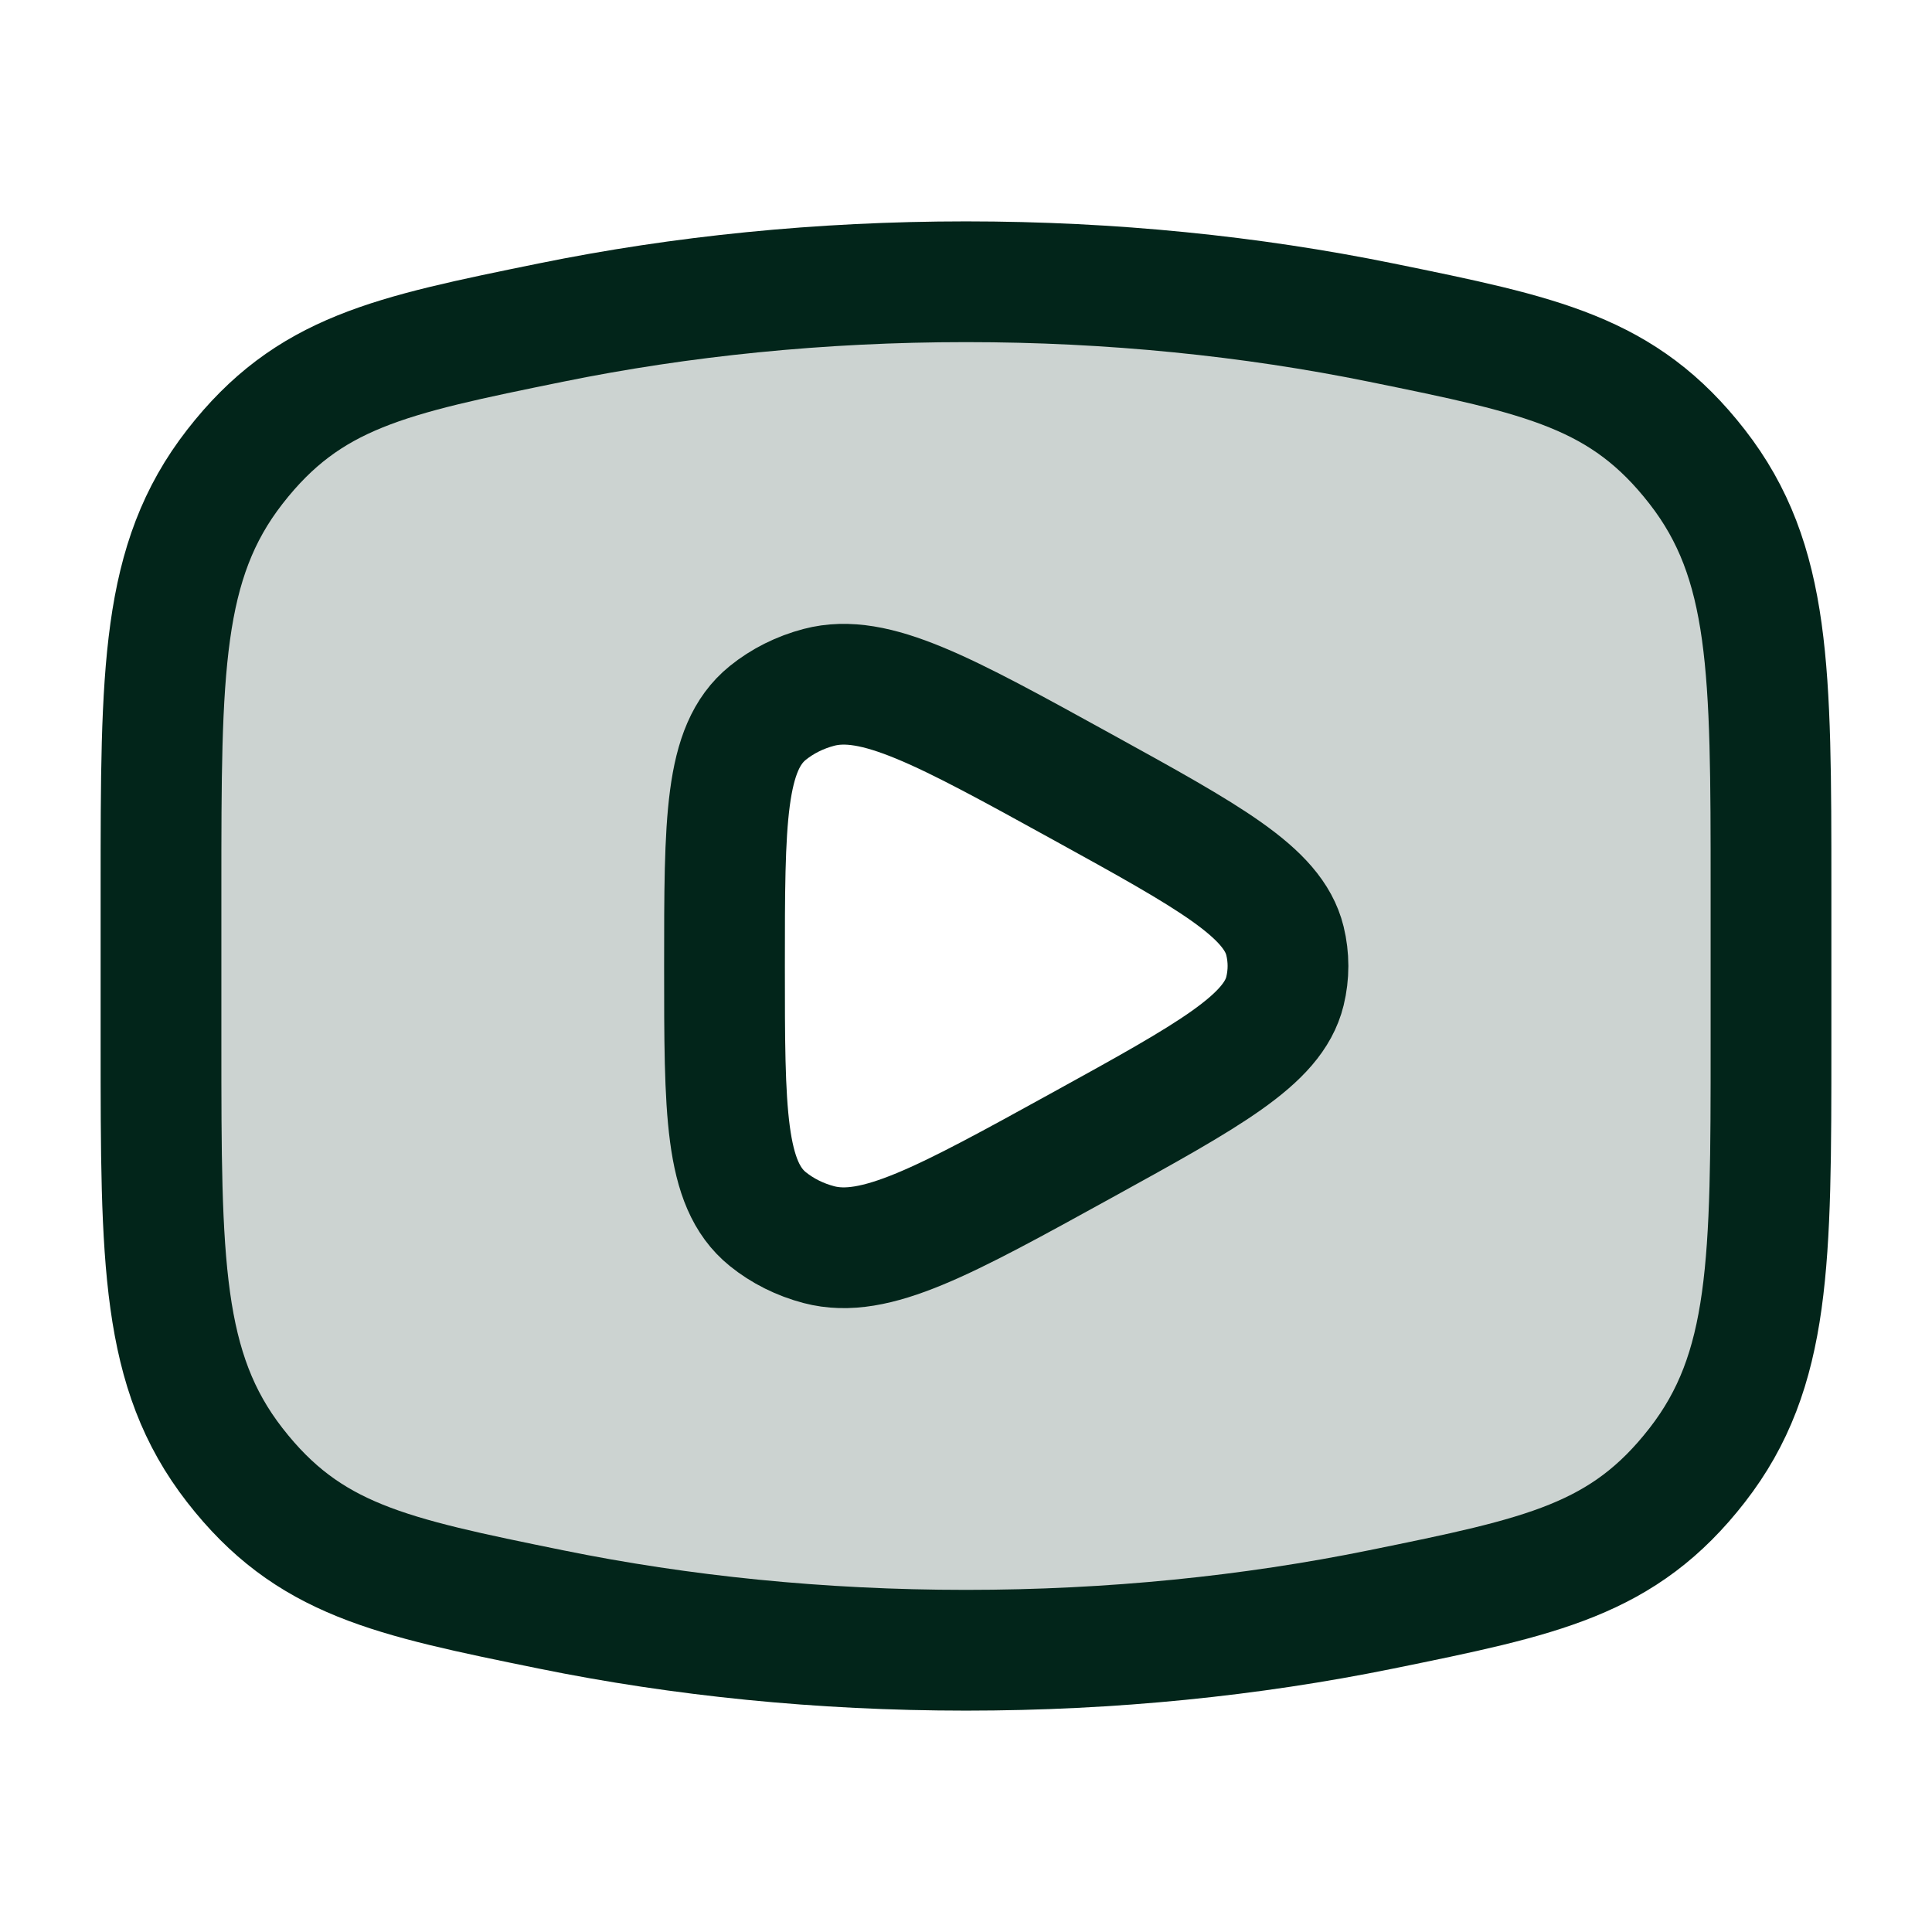
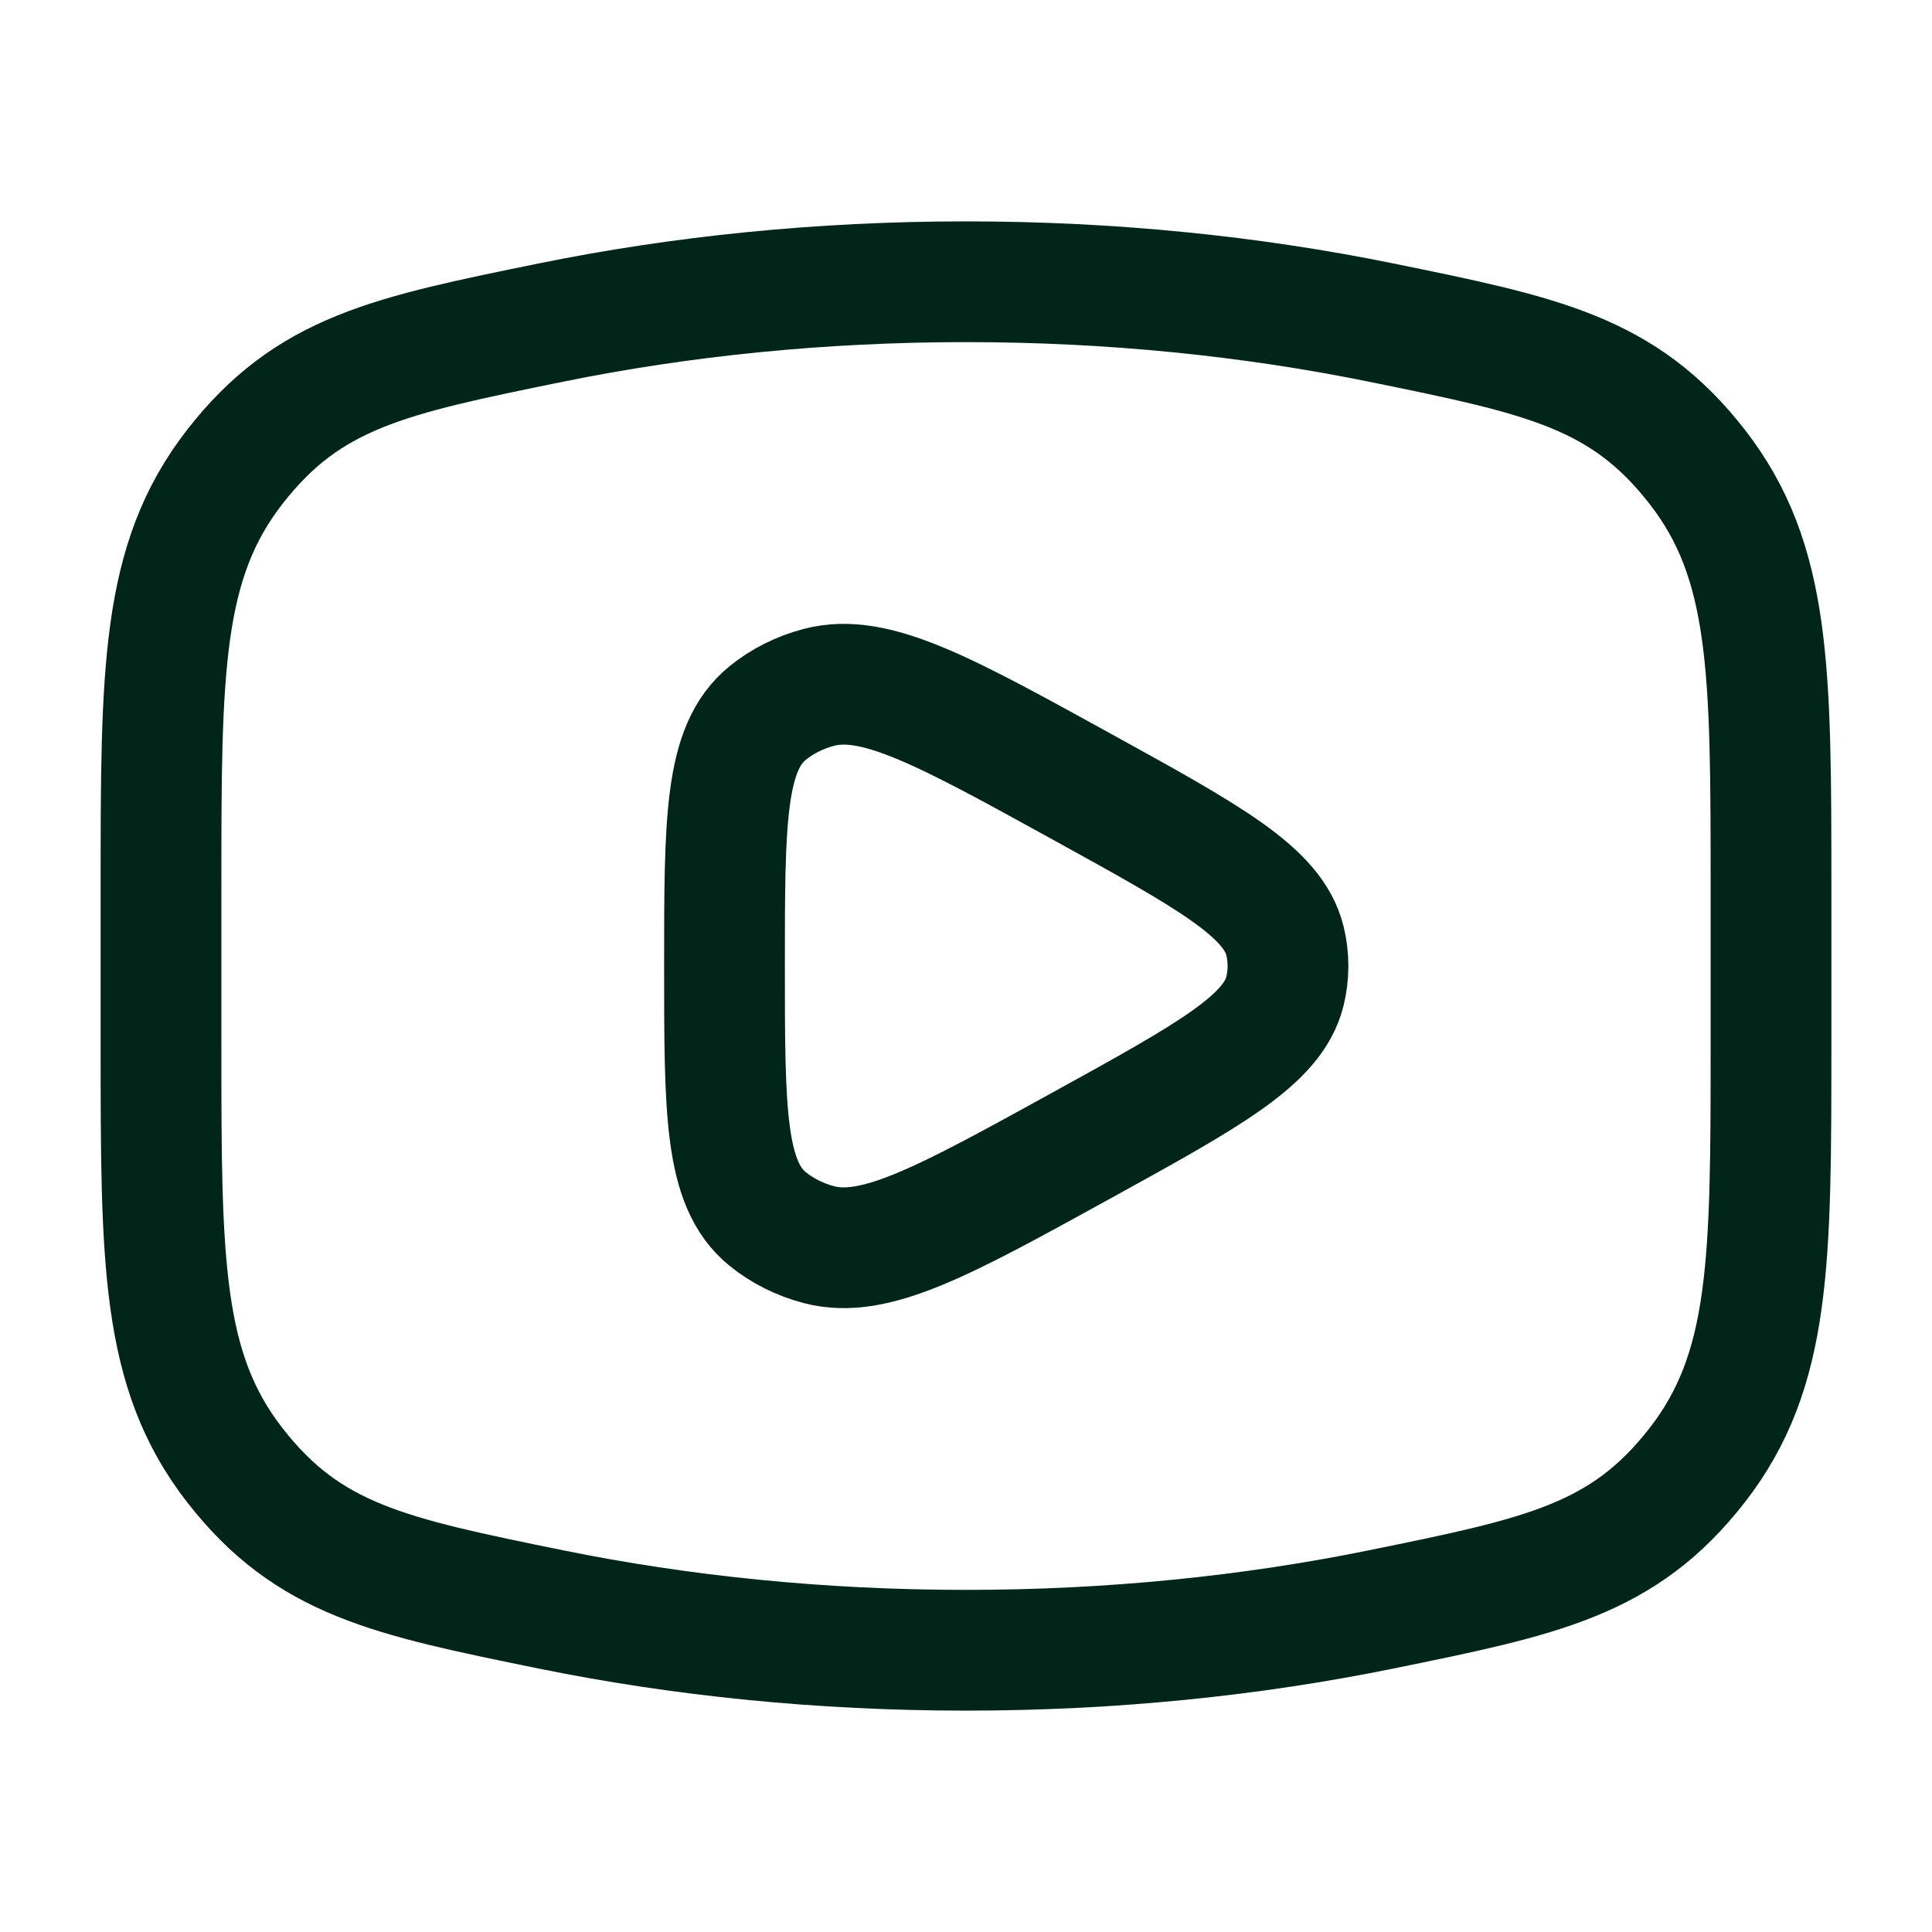
<svg xmlns="http://www.w3.org/2000/svg" width="48" height="48" viewBox="0 0 48 48" fill="none">
-   <path opacity="0.2" fill-rule="evenodd" clip-rule="evenodd" d="M34.307 39.987C31.09 40.642 27.619 41 24 41C20.381 41 16.91 40.642 13.693 39.987C9.675 39.168 7.666 38.758 5.833 36.401C4 34.044 4 31.339 4 25.927V22.073C4 16.662 4 13.956 5.833 11.599C7.666 9.242 9.675 8.832 13.693 8.013C16.91 7.358 20.381 7 24 7C27.619 7 31.09 7.358 34.307 8.013C38.325 8.832 40.334 9.242 42.167 11.599C44 13.956 44 16.662 44 22.073V25.927C44 31.339 44 34.044 42.167 36.401C40.334 38.758 38.325 39.168 34.307 39.987ZM26.89 28.448C30.048 26.708 31.627 25.837 31.924 24.626C32.025 24.213 32.025 23.787 31.924 23.374C31.627 22.163 30.048 21.292 26.89 19.552C23.454 17.659 21.737 16.712 20.346 17.077C19.874 17.201 19.44 17.418 19.076 17.712C18 18.582 18 20.388 18 24C18 27.612 18 29.418 19.076 30.288C19.44 30.582 19.874 30.799 20.346 30.923C21.737 31.288 23.454 30.341 26.89 28.448Z" fill="#02251A" />
  <path d="M24 41C27.619 41 31.09 40.642 34.307 39.987C38.325 39.168 40.334 38.758 42.167 36.401C44 34.044 44 31.339 44 25.927V22.073C44 16.662 44 13.956 42.167 11.599C40.334 9.242 38.325 8.832 34.307 8.013C31.09 7.358 27.619 7 24 7C20.381 7 16.91 7.358 13.693 8.013C9.675 8.832 7.666 9.242 5.833 11.599C4 13.956 4 16.662 4 22.073V25.927C4 31.339 4 34.044 5.833 36.401C7.666 38.758 9.675 39.168 13.693 39.987C16.91 40.642 20.381 41 24 41Z" stroke="#02251A" stroke-width="3" />
  <path d="M31.924 24.626C31.627 25.837 30.048 26.708 26.89 28.448C23.454 30.341 21.737 31.288 20.346 30.923C19.874 30.799 19.44 30.582 19.076 30.288C18 29.418 18 27.612 18 24C18 20.388 18 18.582 19.076 17.712C19.44 17.418 19.874 17.201 20.346 17.077C21.737 16.712 23.454 17.659 26.89 19.552C30.048 21.292 31.627 22.163 31.924 23.374C32.025 23.787 32.025 24.213 31.924 24.626Z" stroke="#02251A" stroke-width="3" stroke-linejoin="round" />
</svg>